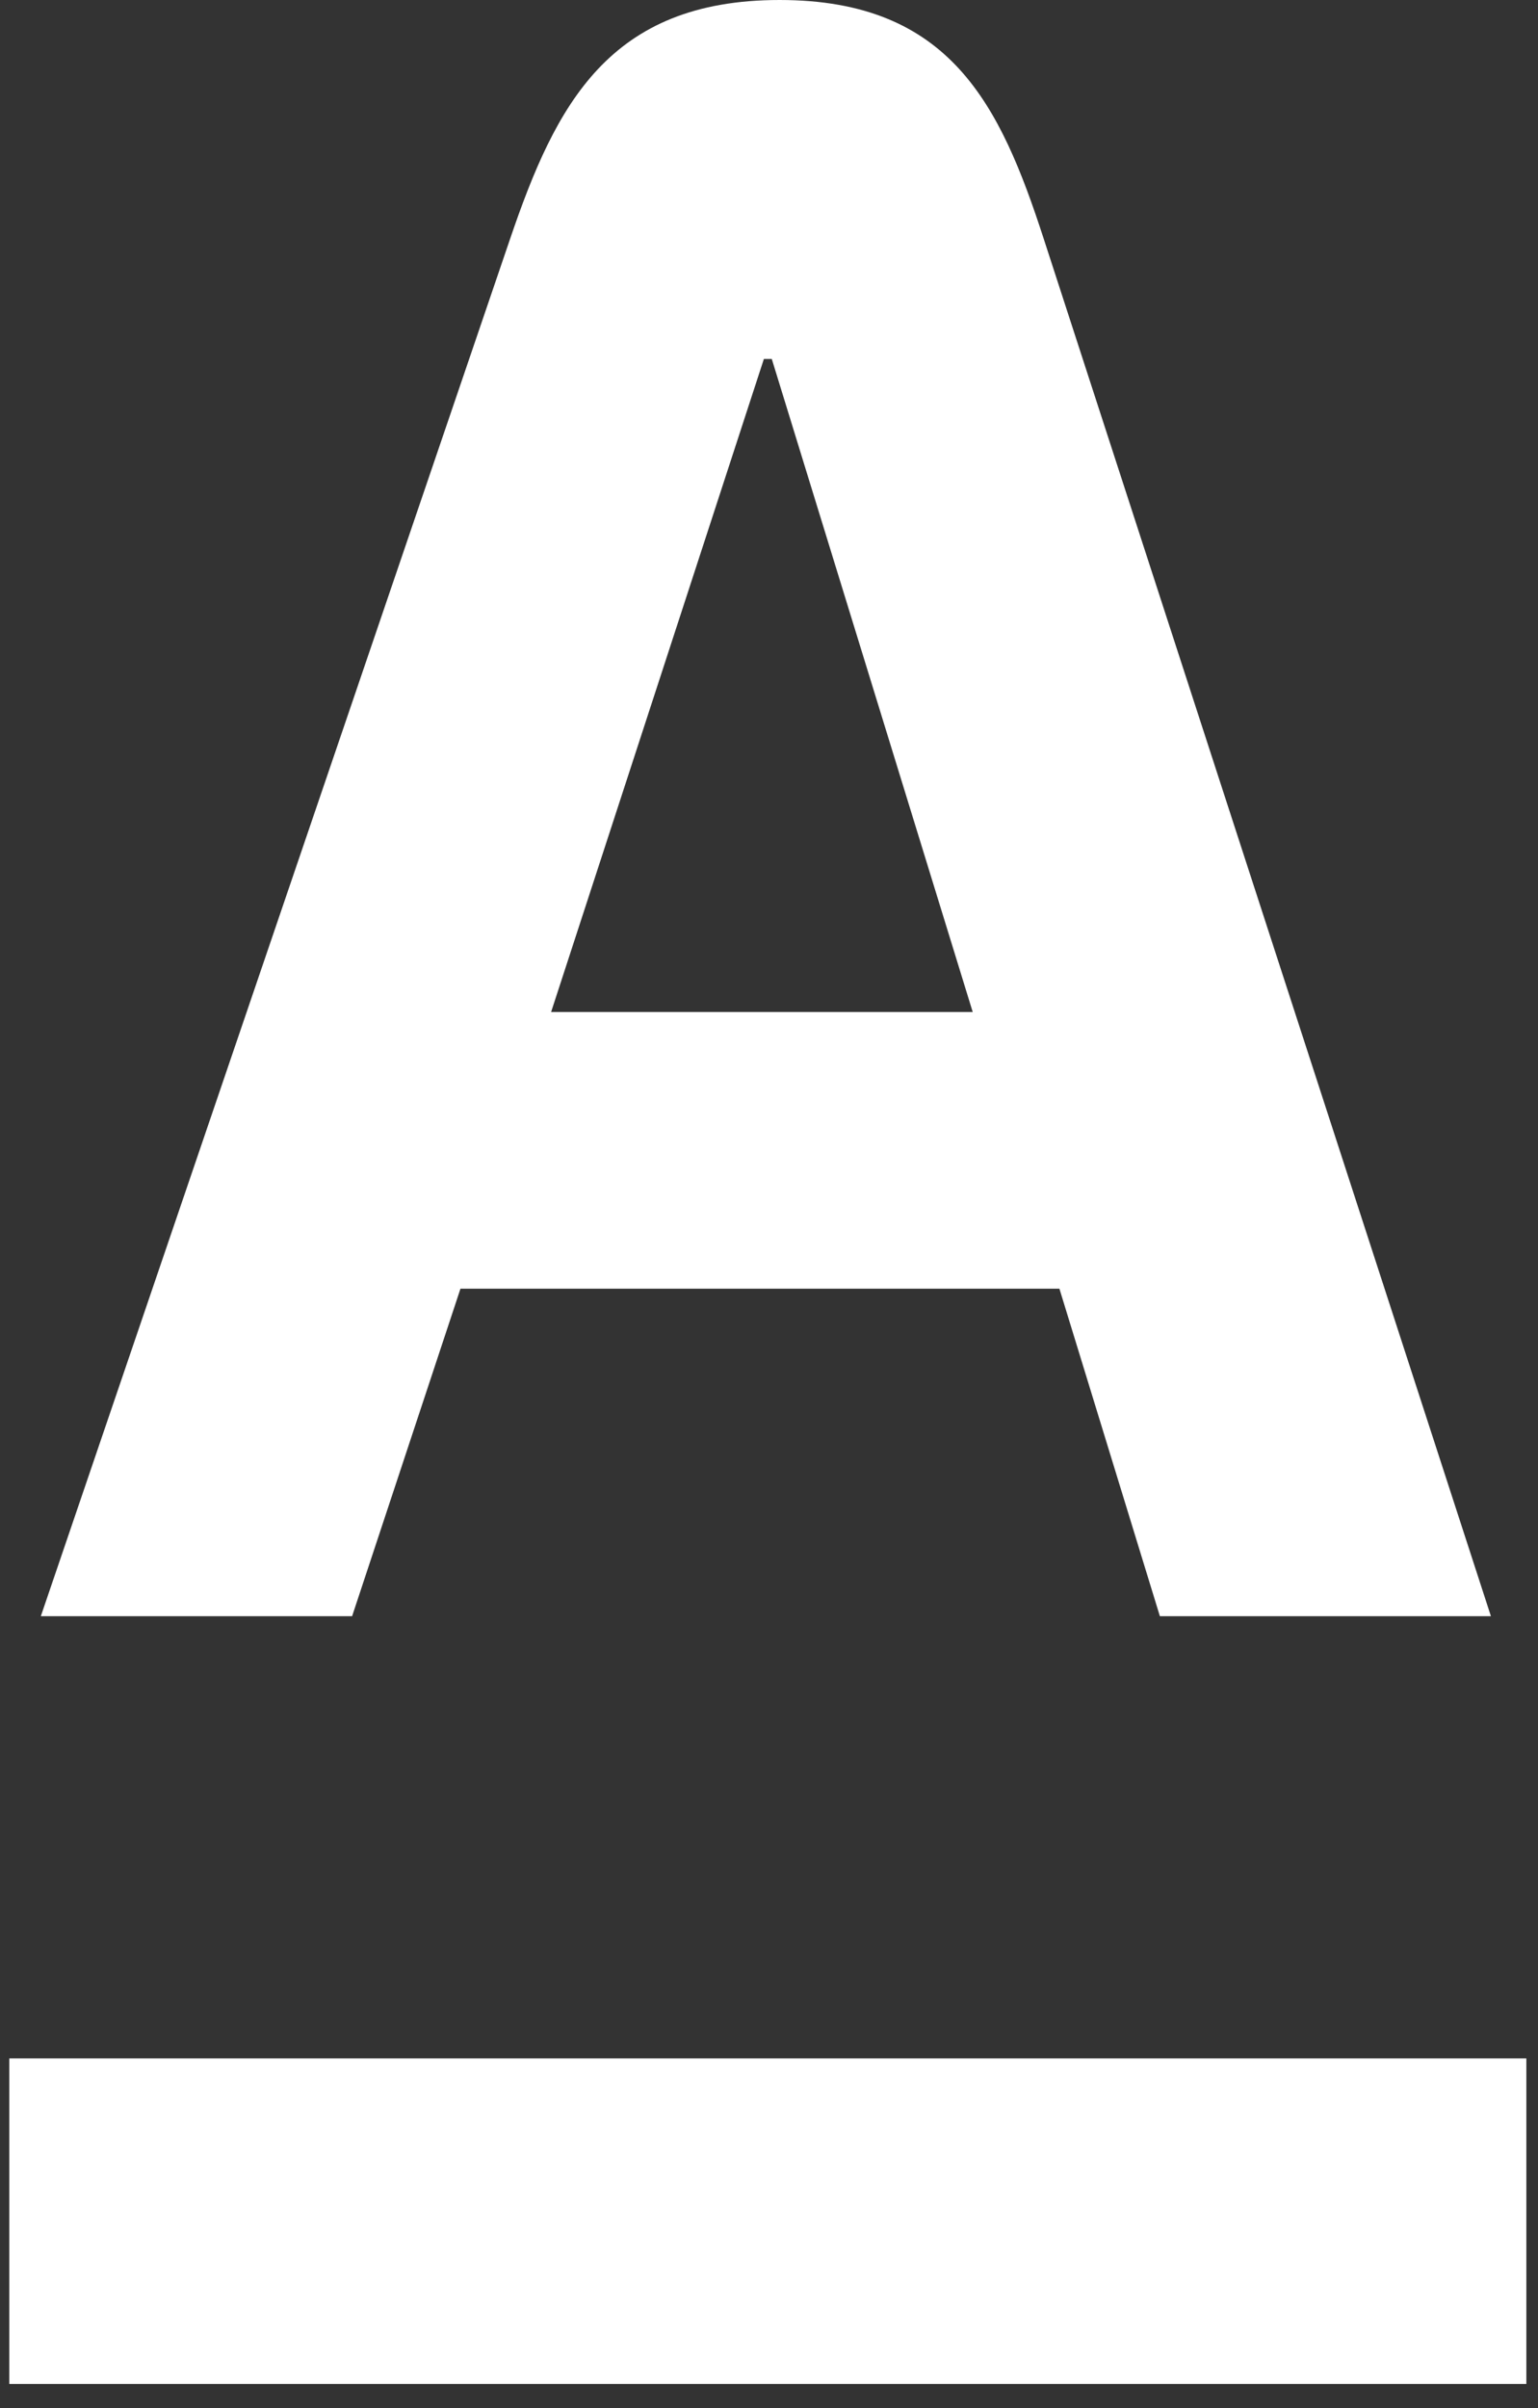
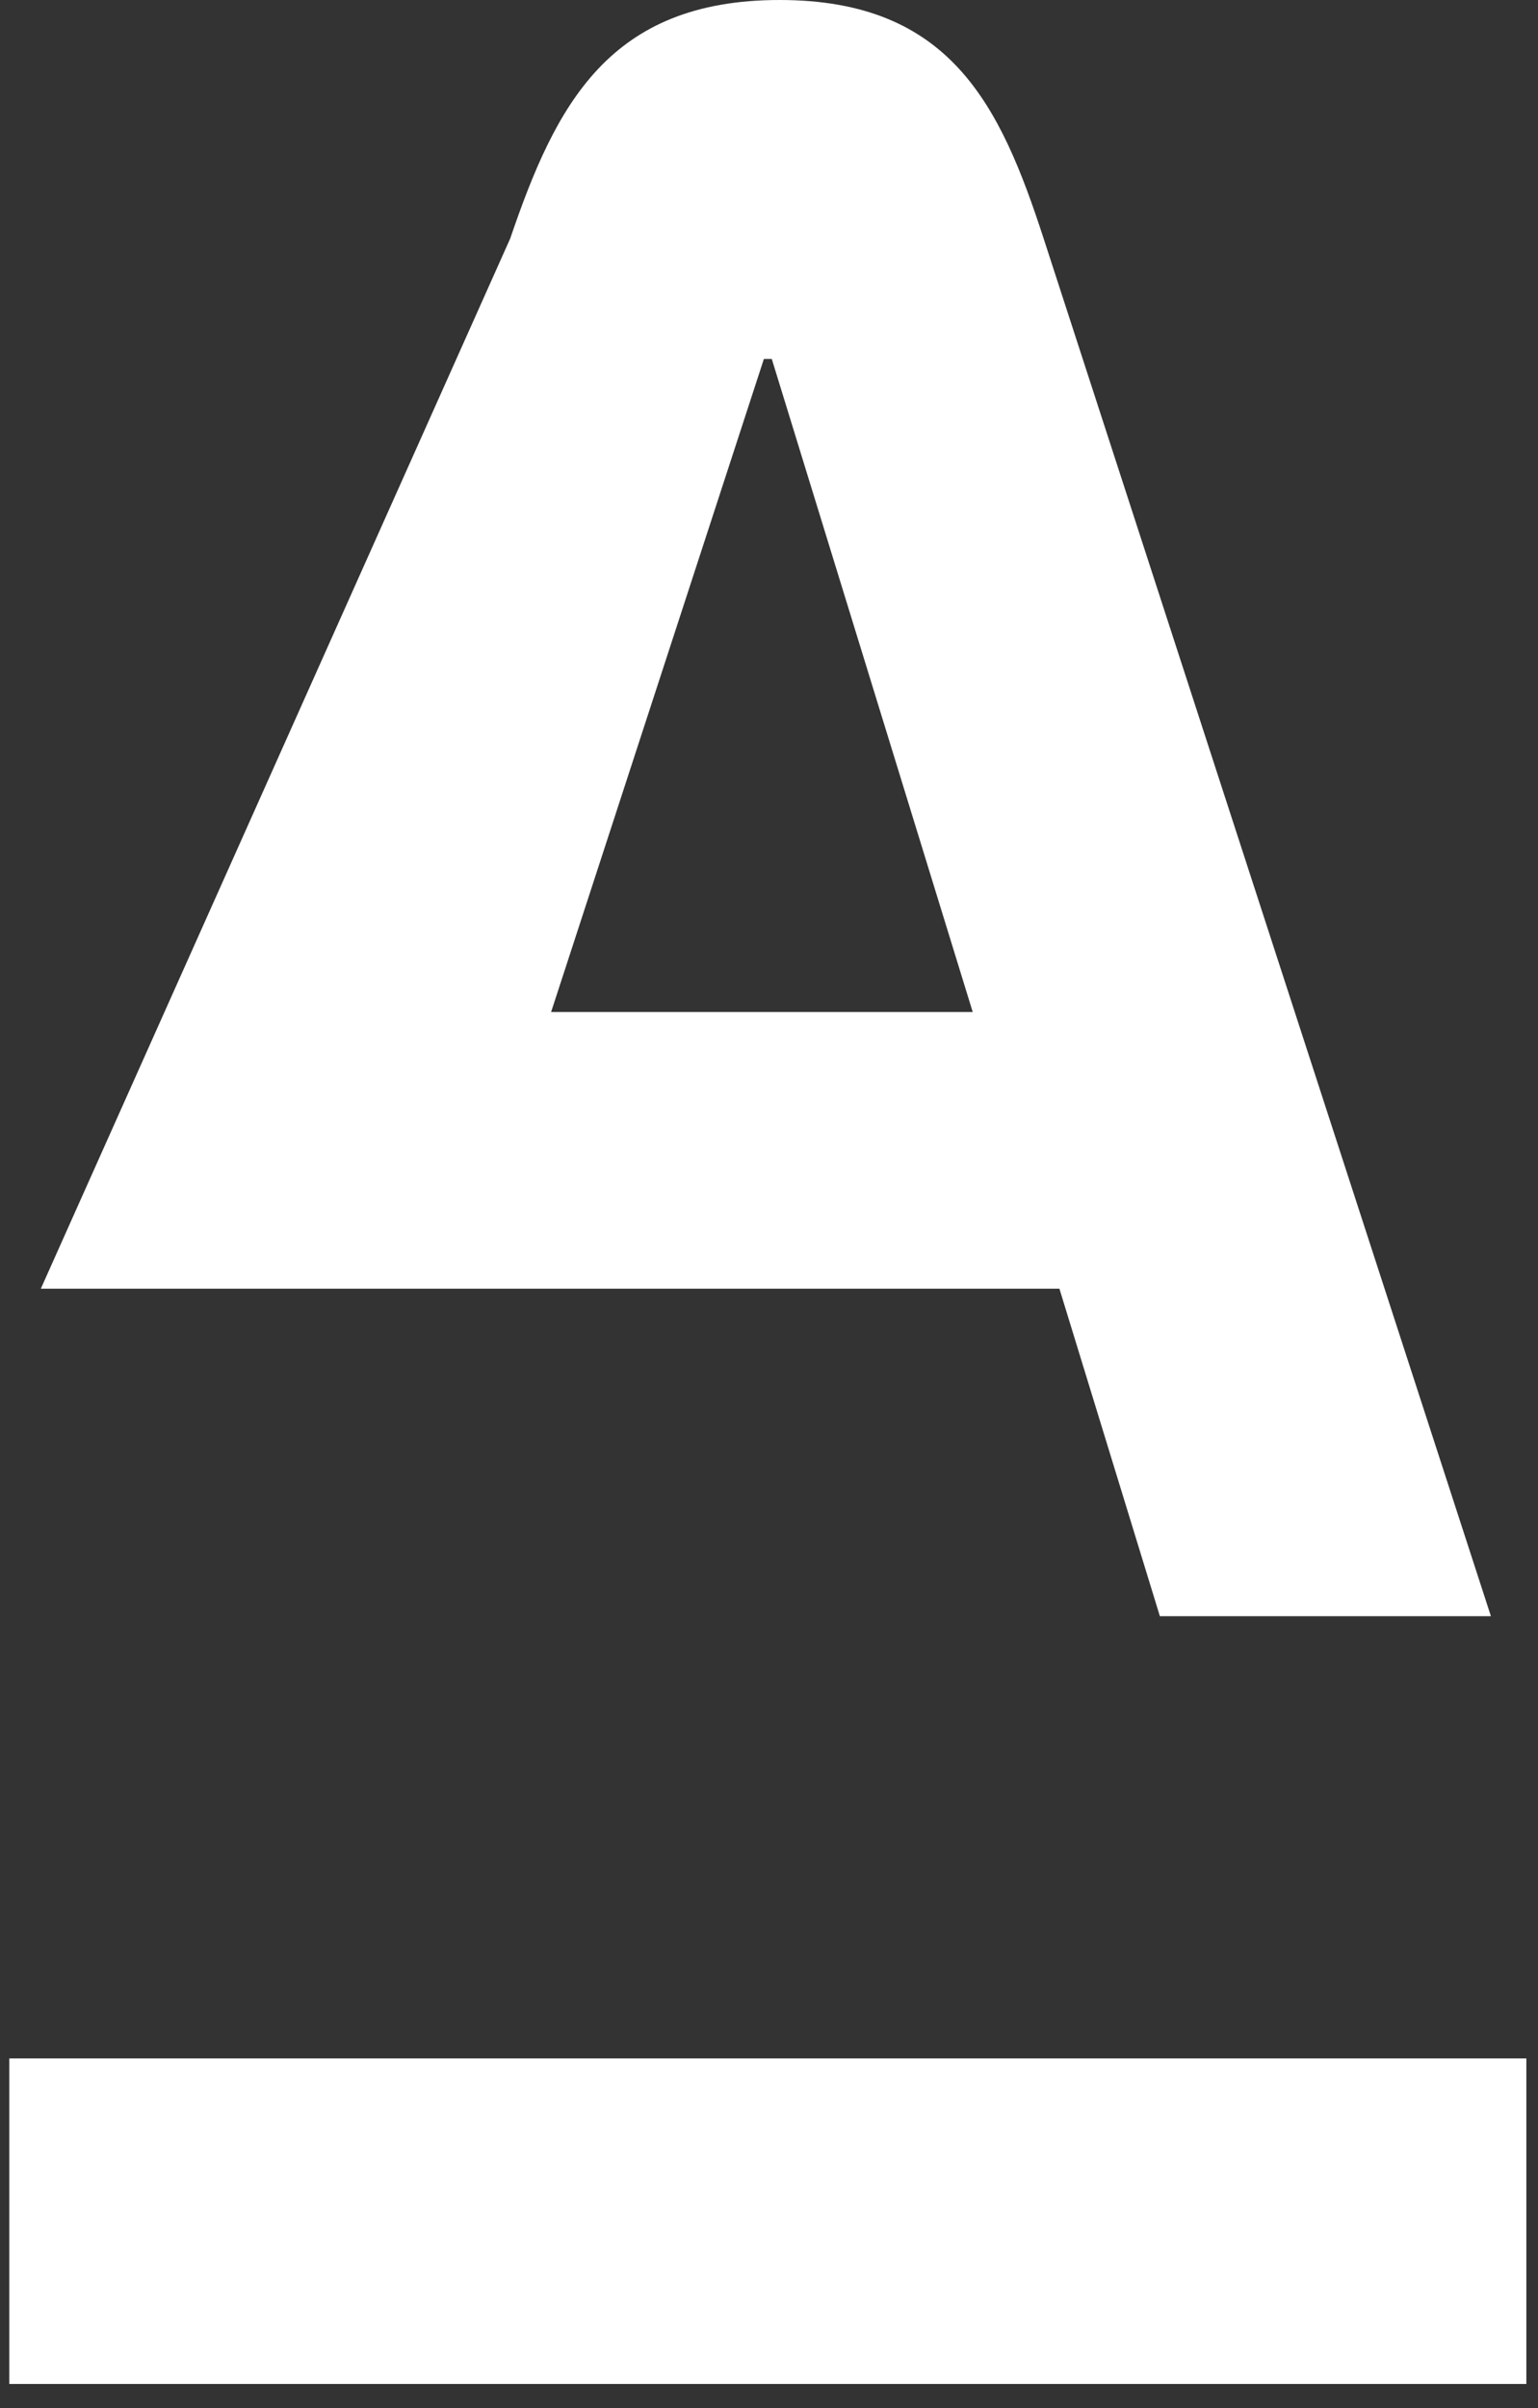
<svg xmlns="http://www.w3.org/2000/svg" width="46" height="72" viewBox="0 0 46 72" fill="none">
  <rect x="0" y="0" width="46" height="72" fill="#333333" stroke="none" />
-   <path fill-rule="evenodd" clip-rule="evenodd" d="M0.278 71.28V61.547H45.652V71.28H0.278ZM16.483 30.259H29.093L23.083 10.733H22.847L16.483 30.259ZM31.213 7.129L44.592 48.325H34.691L31.686 38.532H13.772L10.531 48.325H1.221L15.261 7.129C16.622 3.134 18.209 0 23.318 0C28.427 0 29.919 3.146 31.213 7.129Z" fill="white" />
+   <path fill-rule="evenodd" clip-rule="evenodd" d="M0.278 71.28V61.547H45.652V71.28H0.278ZM16.483 30.259H29.093L23.083 10.733H22.847L16.483 30.259ZM31.213 7.129L44.592 48.325H34.691L31.686 38.532H13.772H1.221L15.261 7.129C16.622 3.134 18.209 0 23.318 0C28.427 0 29.919 3.146 31.213 7.129Z" fill="white" />
</svg>